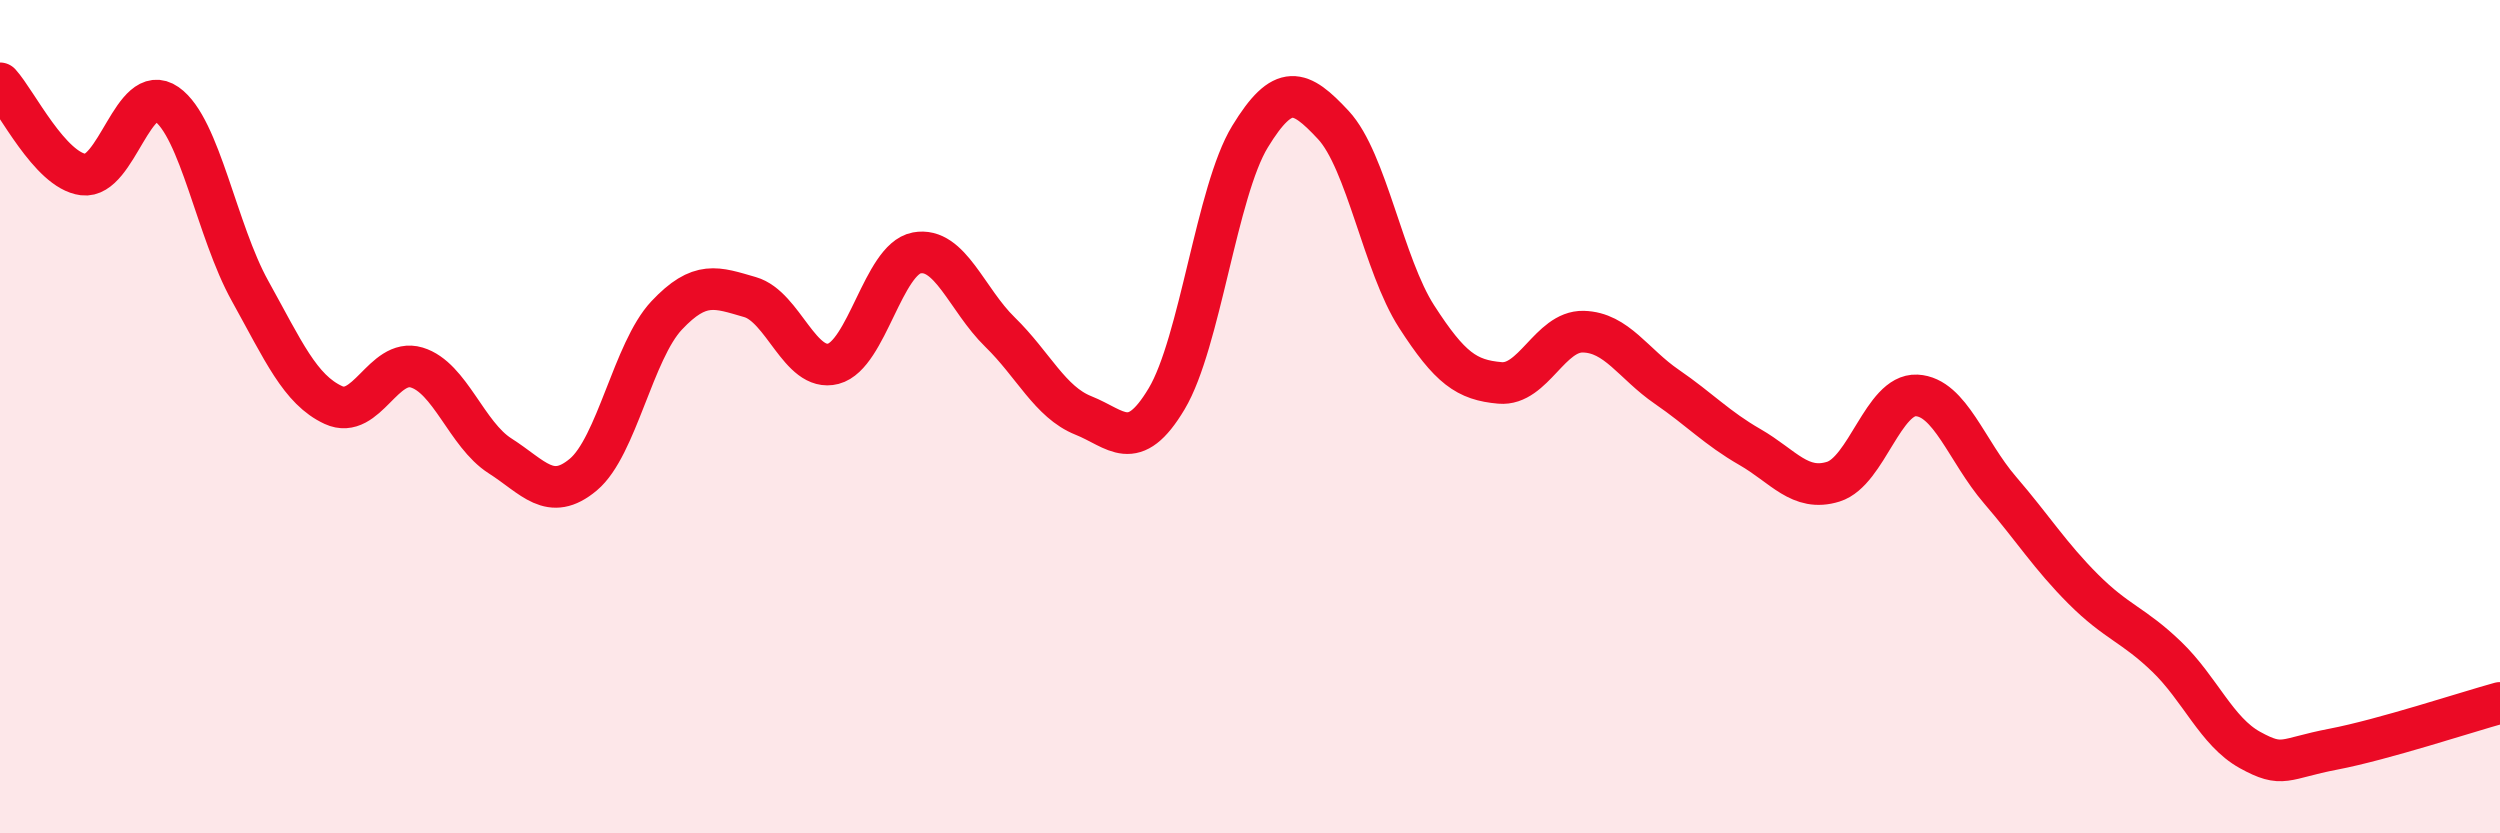
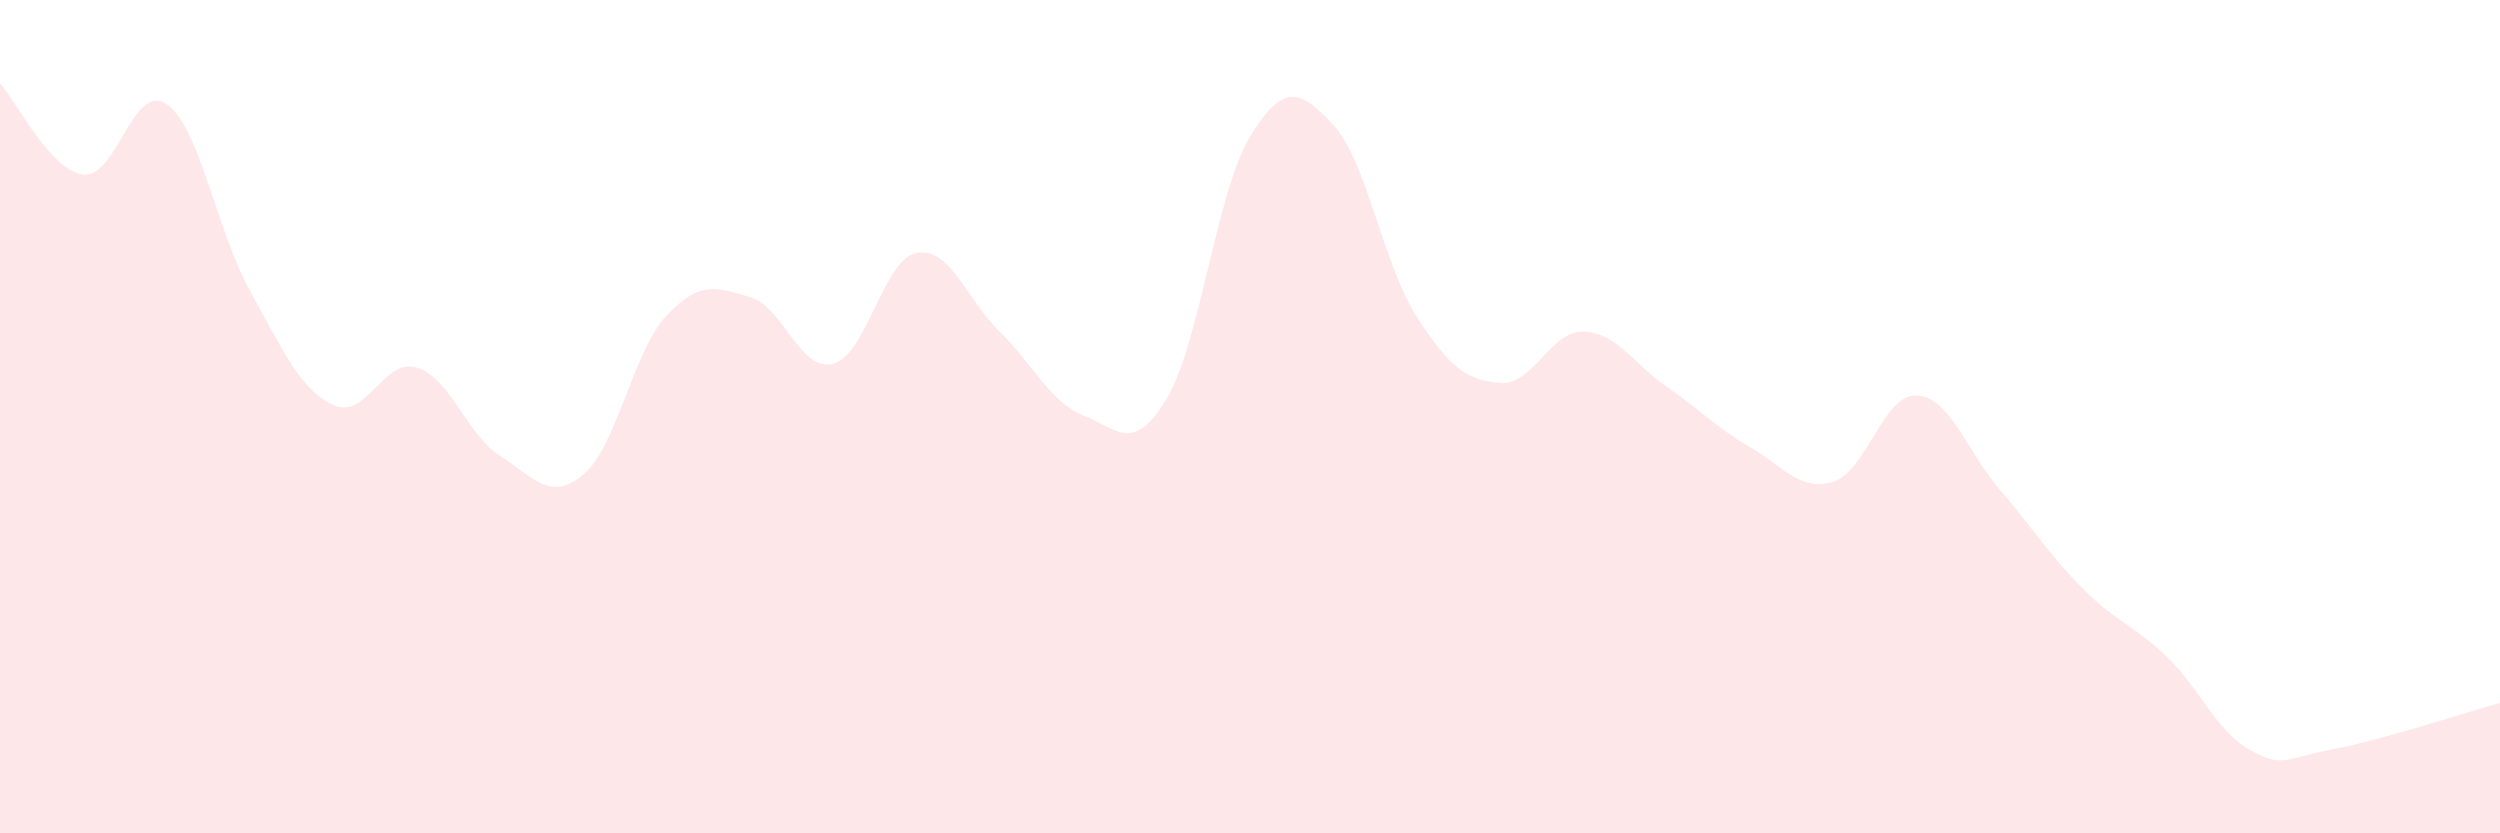
<svg xmlns="http://www.w3.org/2000/svg" width="60" height="20" viewBox="0 0 60 20">
  <path d="M 0,2 C 0.4,2.44 1.2,4.09 2,4.19 C 2.8,4.29 3.2,1.94 4,2.5 C 4.8,3.06 5.2,5.54 6,6.98 C 6.8,8.42 7.2,9.35 8,9.72 C 8.8,10.09 9.2,8.58 10,8.82 C 10.8,9.06 11.2,10.43 12,10.94 C 12.8,11.45 13.2,12.06 14,11.39 C 14.8,10.72 15.2,8.42 16,7.57 C 16.8,6.72 17.2,6.9 18,7.13 C 18.8,7.36 19.2,8.94 20,8.73 C 20.8,8.52 21.2,6.22 22,6.07 C 22.8,5.92 23.2,7.19 24,7.97 C 24.8,8.75 25.2,9.65 26,9.97 C 26.8,10.29 27.2,10.91 28,9.57 C 28.8,8.23 29.2,4.59 30,3.28 C 30.8,1.97 31.2,2.14 32,3 C 32.8,3.86 33.2,6.36 34,7.6 C 34.8,8.84 35.2,9.12 36,9.19 C 36.8,9.26 37.2,7.94 38,7.96 C 38.8,7.98 39.2,8.73 40,9.28 C 40.8,9.83 41.2,10.27 42,10.73 C 42.8,11.19 43.2,11.81 44,11.56 C 44.8,11.31 45.2,9.45 46,9.49 C 46.8,9.53 47.2,10.83 48,11.76 C 48.8,12.69 49.2,13.34 50,14.14 C 50.8,14.94 51.2,14.99 52,15.76 C 52.8,16.53 53.2,17.56 54,18 C 54.8,18.44 54.8,18.21 56,17.98 C 57.2,17.75 59.2,17.09 60,16.87L60 20L0 20Z" fill="#EB0A25" opacity="0.1" stroke-linecap="round" stroke-linejoin="round" />
-   <path d="M 0,2 C 0.4,2.44 1.2,4.09 2,4.19 C 2.8,4.29 3.2,1.94 4,2.5 C 4.8,3.06 5.2,5.54 6,6.98 C 6.8,8.42 7.2,9.35 8,9.72 C 8.8,10.09 9.2,8.58 10,8.82 C 10.8,9.06 11.2,10.43 12,10.94 C 12.8,11.45 13.2,12.06 14,11.39 C 14.8,10.72 15.2,8.42 16,7.57 C 16.8,6.72 17.2,6.9 18,7.13 C 18.8,7.36 19.2,8.94 20,8.73 C 20.8,8.52 21.2,6.22 22,6.07 C 22.8,5.92 23.2,7.19 24,7.97 C 24.8,8.75 25.2,9.65 26,9.97 C 26.8,10.29 27.2,10.91 28,9.57 C 28.8,8.23 29.2,4.59 30,3.28 C 30.8,1.97 31.2,2.14 32,3 C 32.8,3.86 33.2,6.36 34,7.6 C 34.8,8.84 35.2,9.12 36,9.19 C 36.8,9.26 37.2,7.94 38,7.96 C 38.8,7.98 39.2,8.73 40,9.28 C 40.8,9.83 41.2,10.27 42,10.73 C 42.8,11.19 43.2,11.81 44,11.56 C 44.8,11.31 45.2,9.45 46,9.49 C 46.8,9.53 47.2,10.83 48,11.76 C 48.8,12.69 49.2,13.34 50,14.14 C 50.8,14.94 51.2,14.99 52,15.76 C 52.8,16.53 53.2,17.56 54,18 C 54.8,18.44 54.8,18.21 56,17.98 C 57.2,17.75 59.2,17.09 60,16.87" stroke="#EB0A25" stroke-width="1" fill="none" stroke-linecap="round" stroke-linejoin="round" />
</svg>